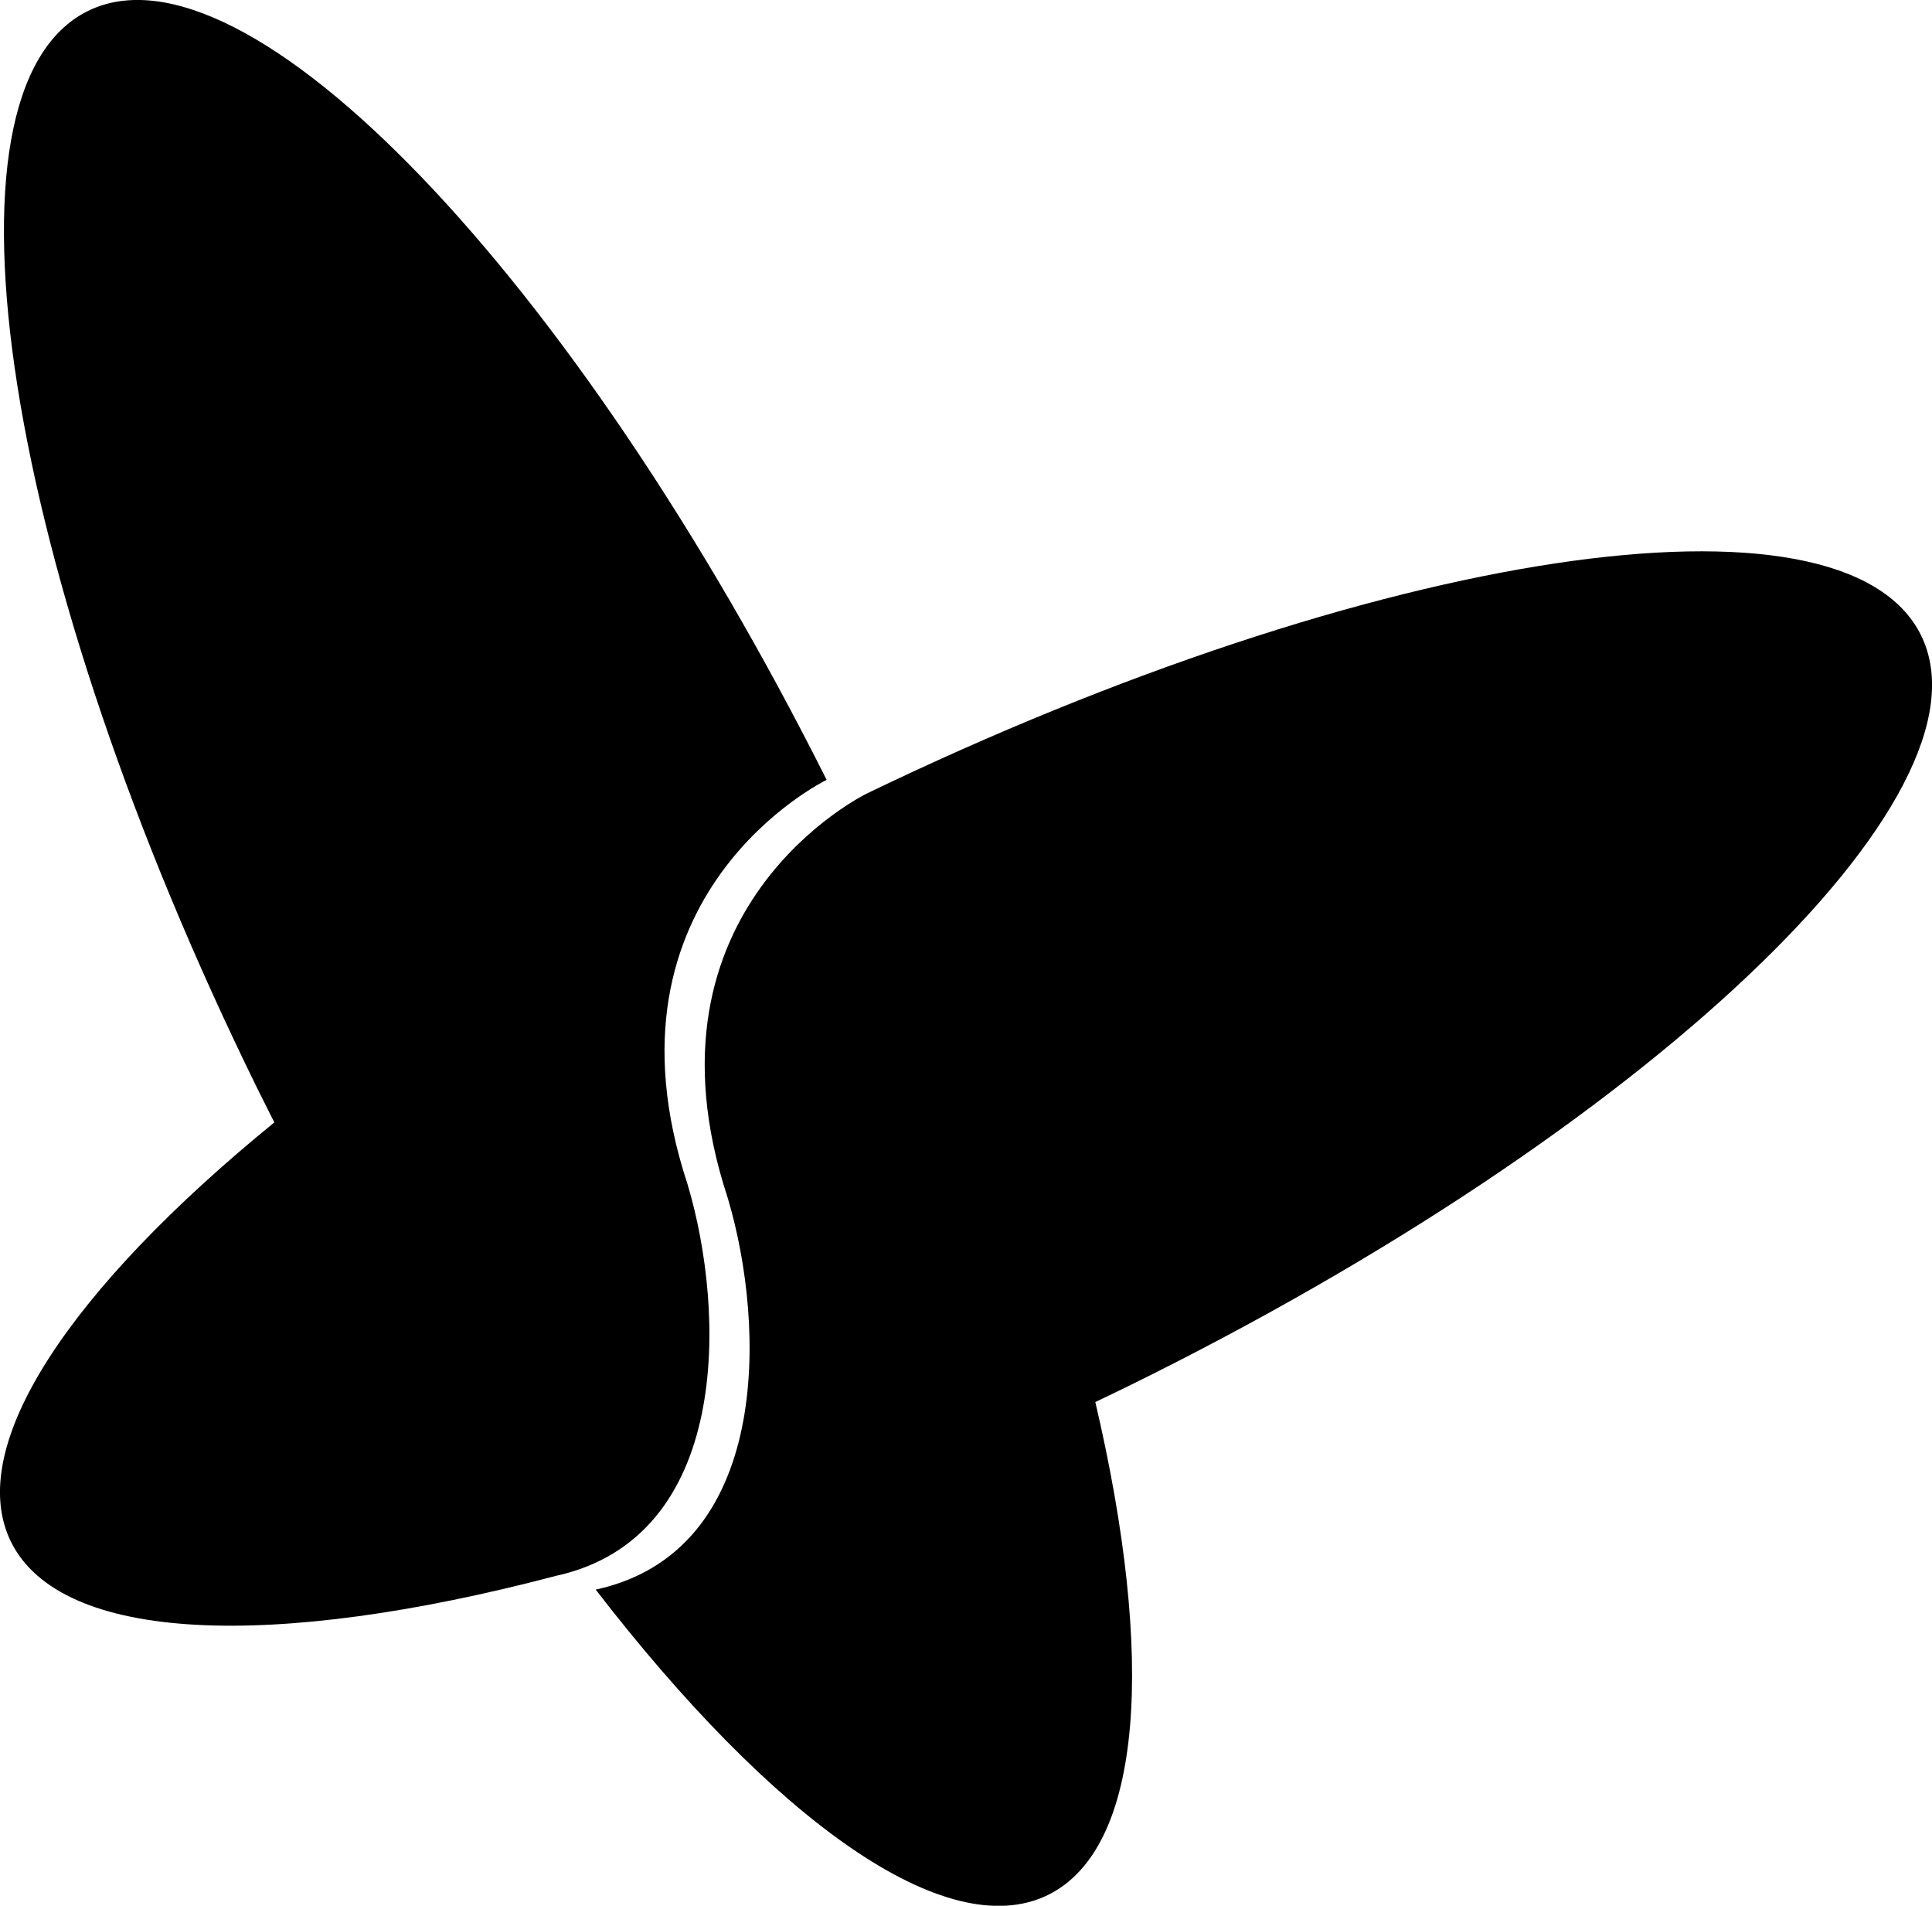
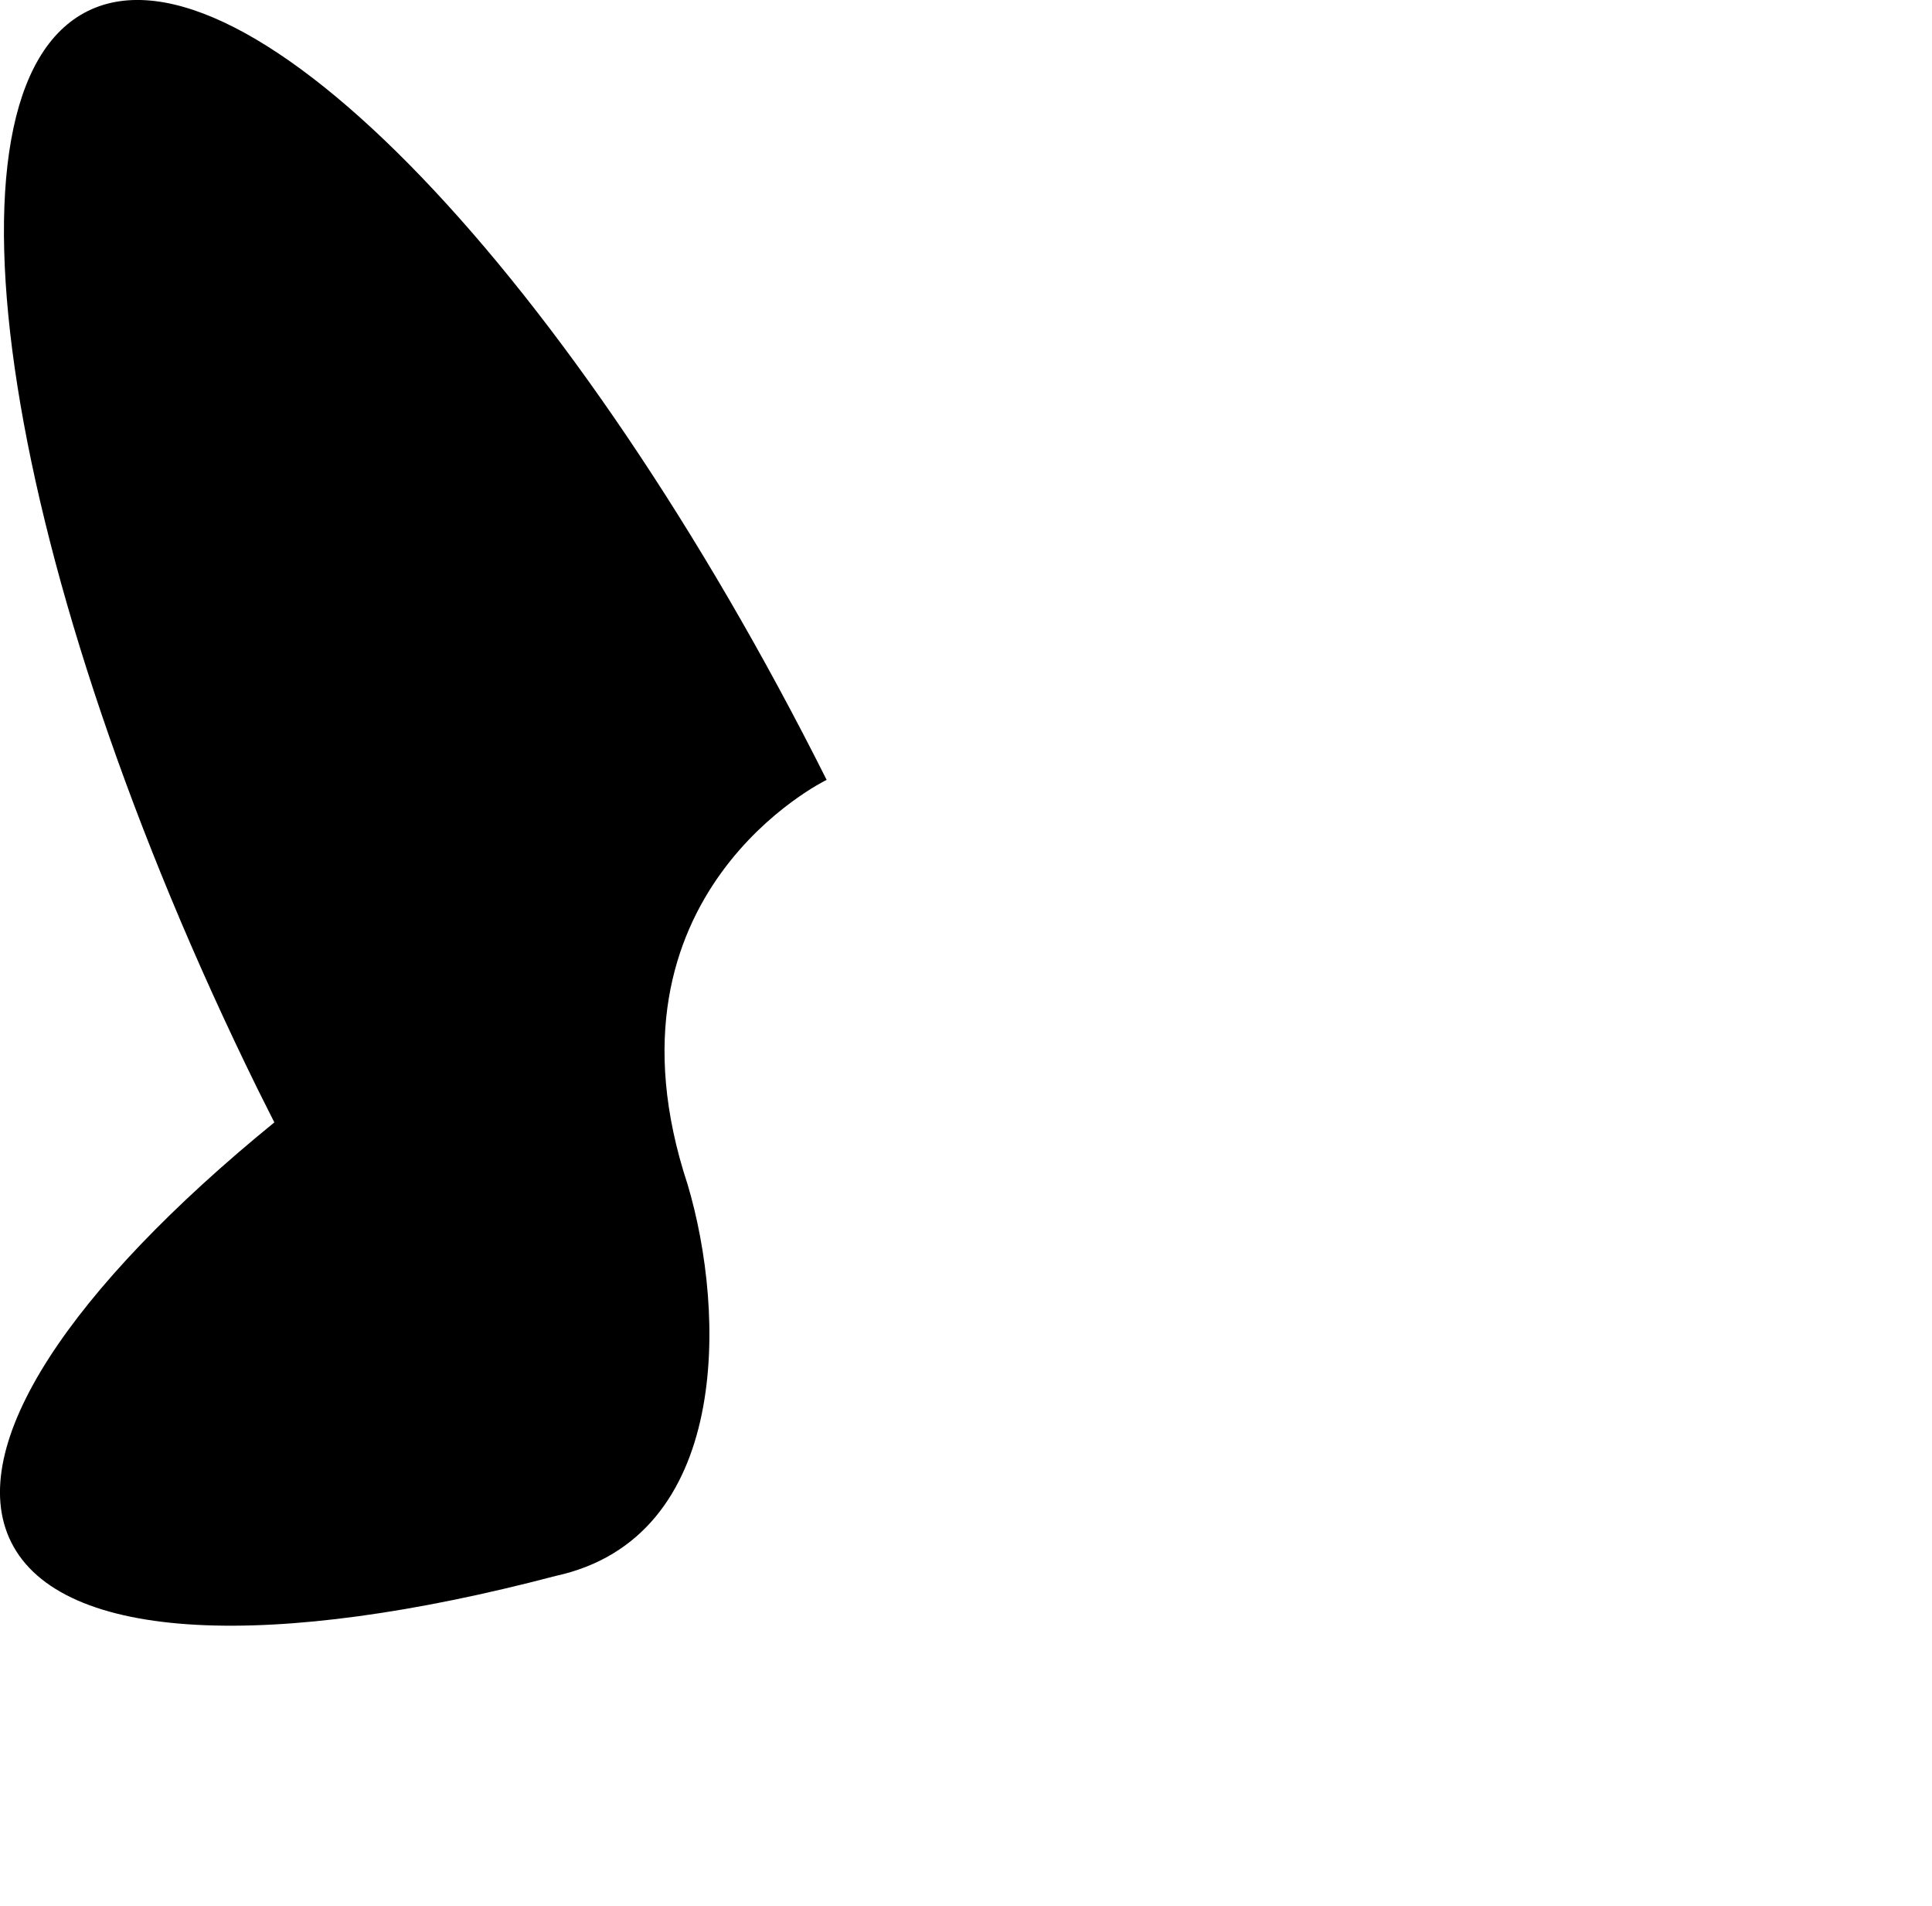
<svg xmlns="http://www.w3.org/2000/svg" id="Calque_1" viewBox="0 0 150 147.94">
-   <path d="M46.25,123.4c13.79,17.88,27.21,27.59,35.12,23.7,7.42-3.65,8.32-18.43,3.67-38.26.87-.42,1.74-.83,2.61-1.26,40.09-19.72,67.63-45.8,61.5-58.26-6.03-12.26-42.46-6.72-81.85,12.28,0,0-18.25,8.81-10.8,31.39,3,10.05,3.35,27.45-10.25,30.41Z" />
  <path d="M64.18,60.54s-18.25,8.81-10.8,31.39c3,10.05,3.35,27.45-10.25,30.41h0c-21.84,5.75-38.39,5.25-42.28-2.66-3.65-7.42,4.66-19.68,20.45-32.55-.43-.86-.87-1.72-1.3-2.59C.28,44.44-5.62,6.98,6.83.85c12.26-6.03,37.74,20.59,57.35,59.69h0Z" />
</svg>